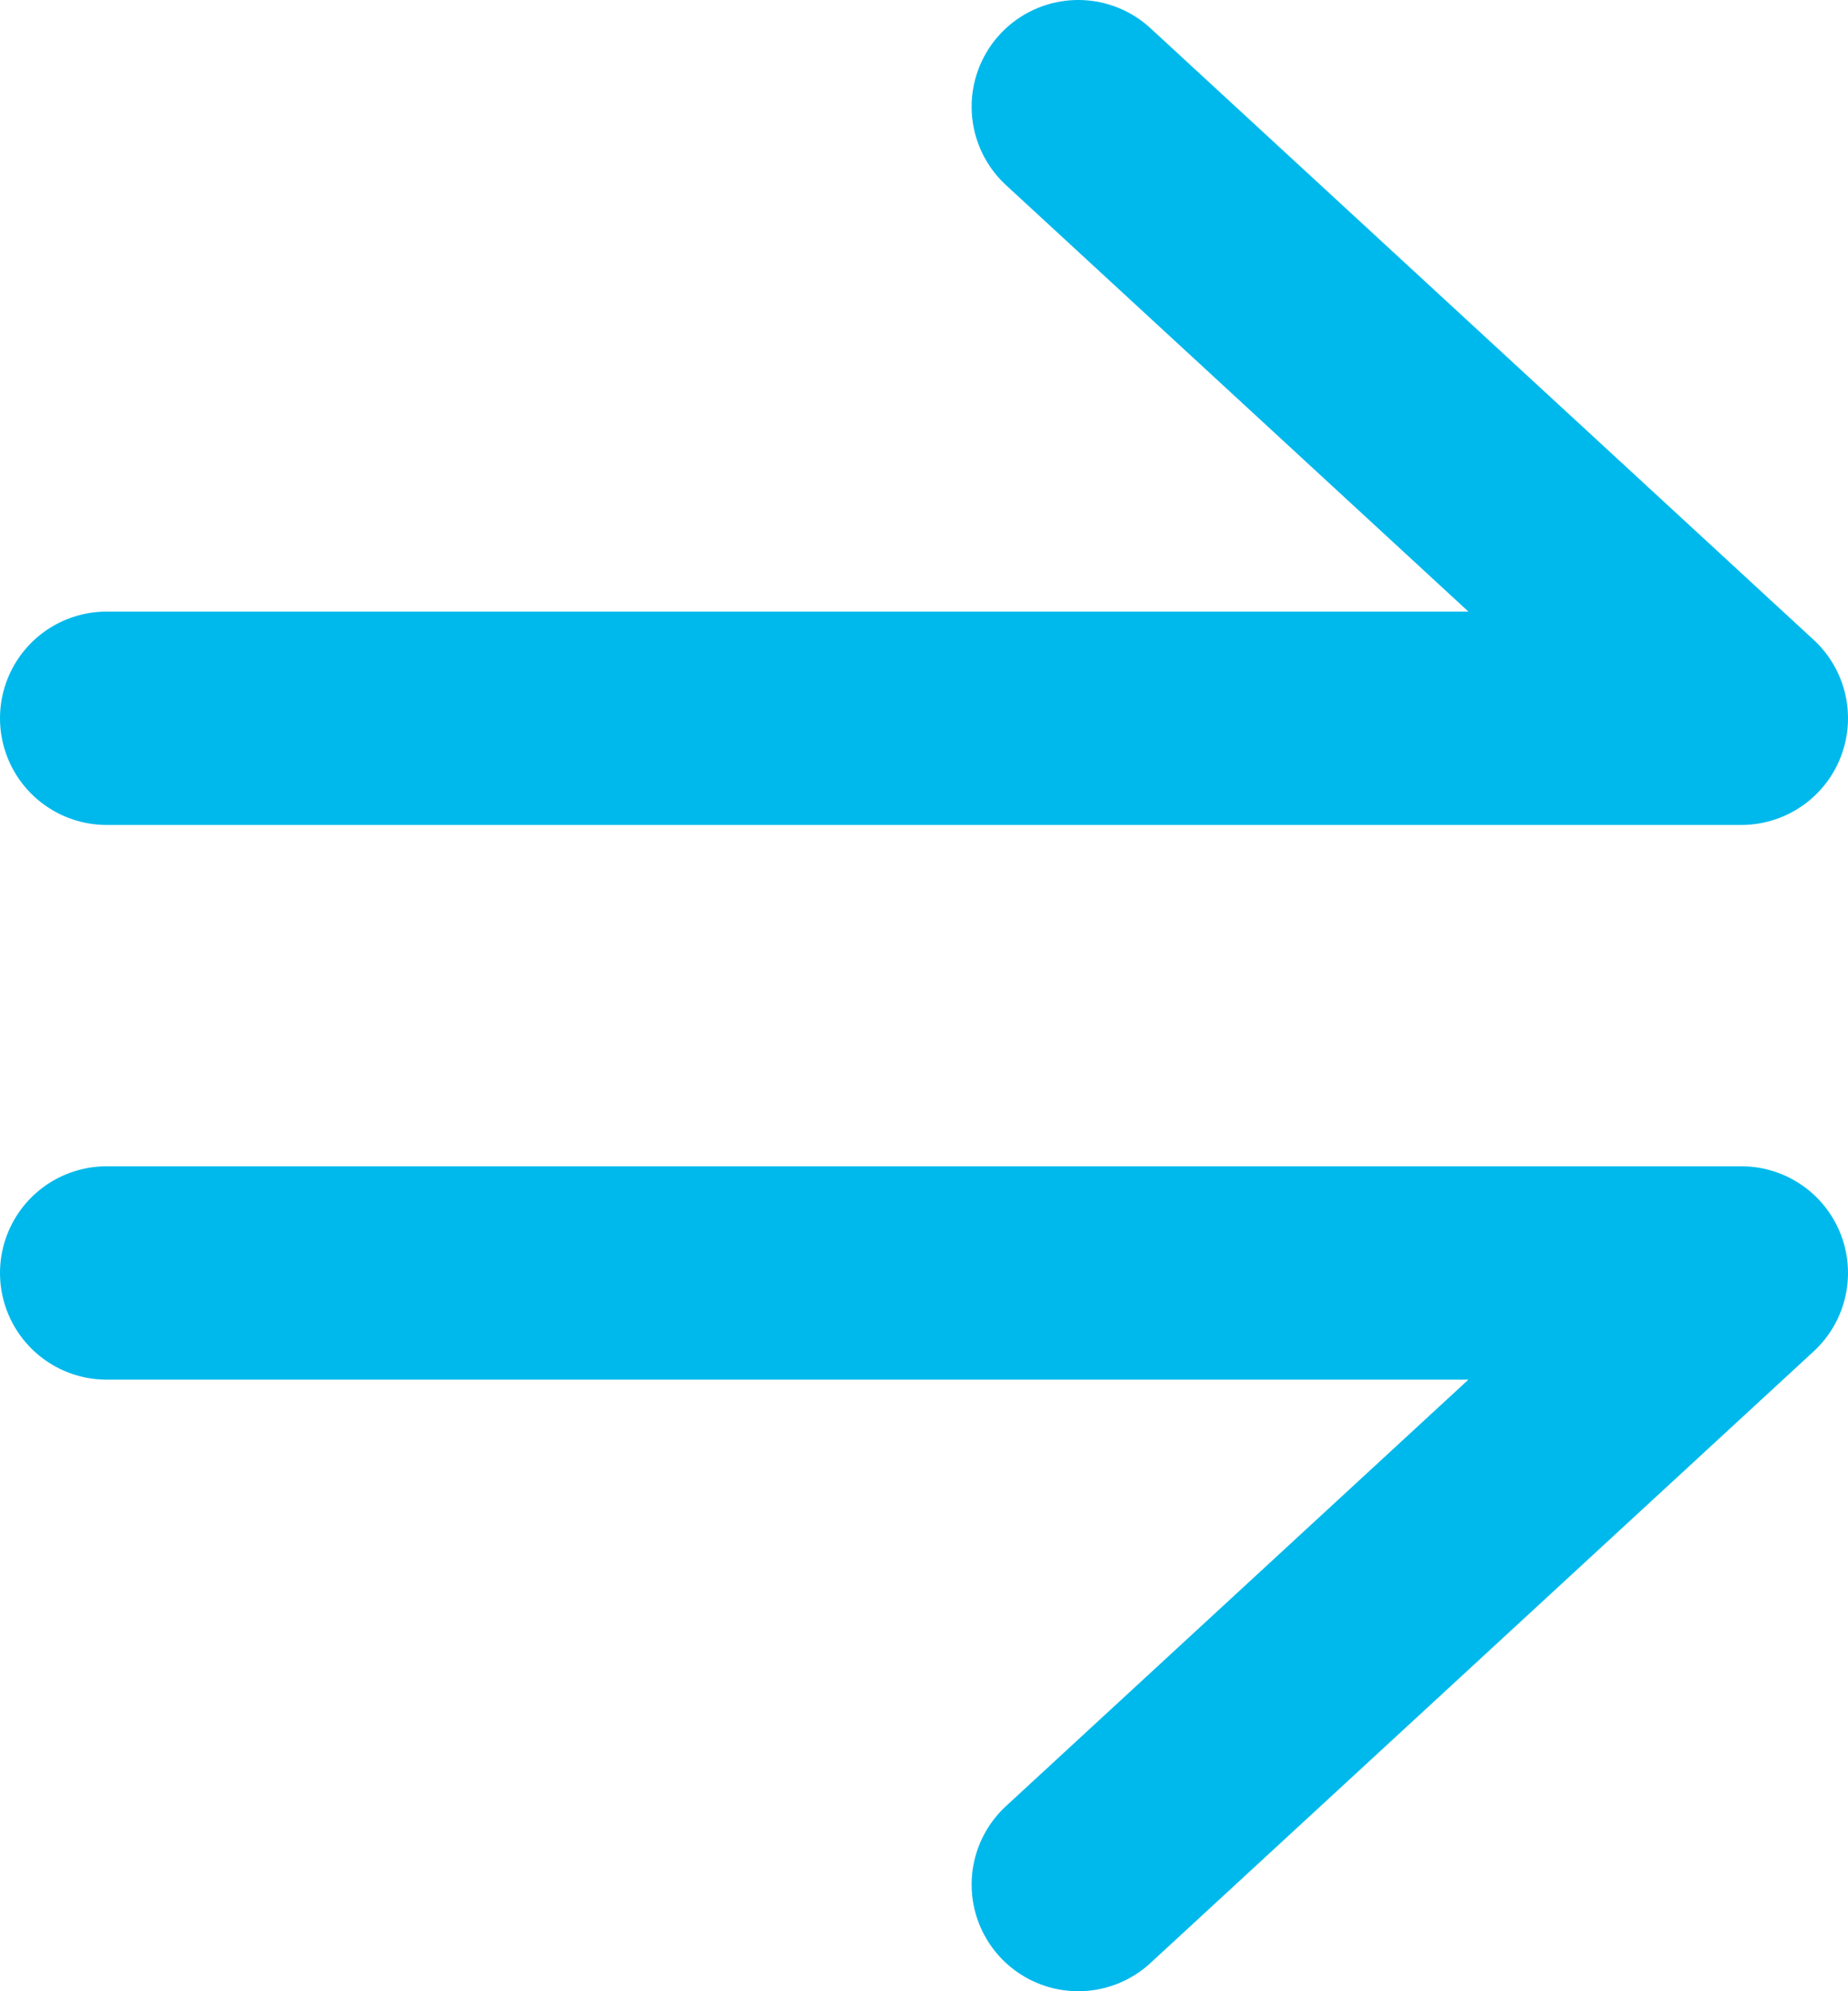
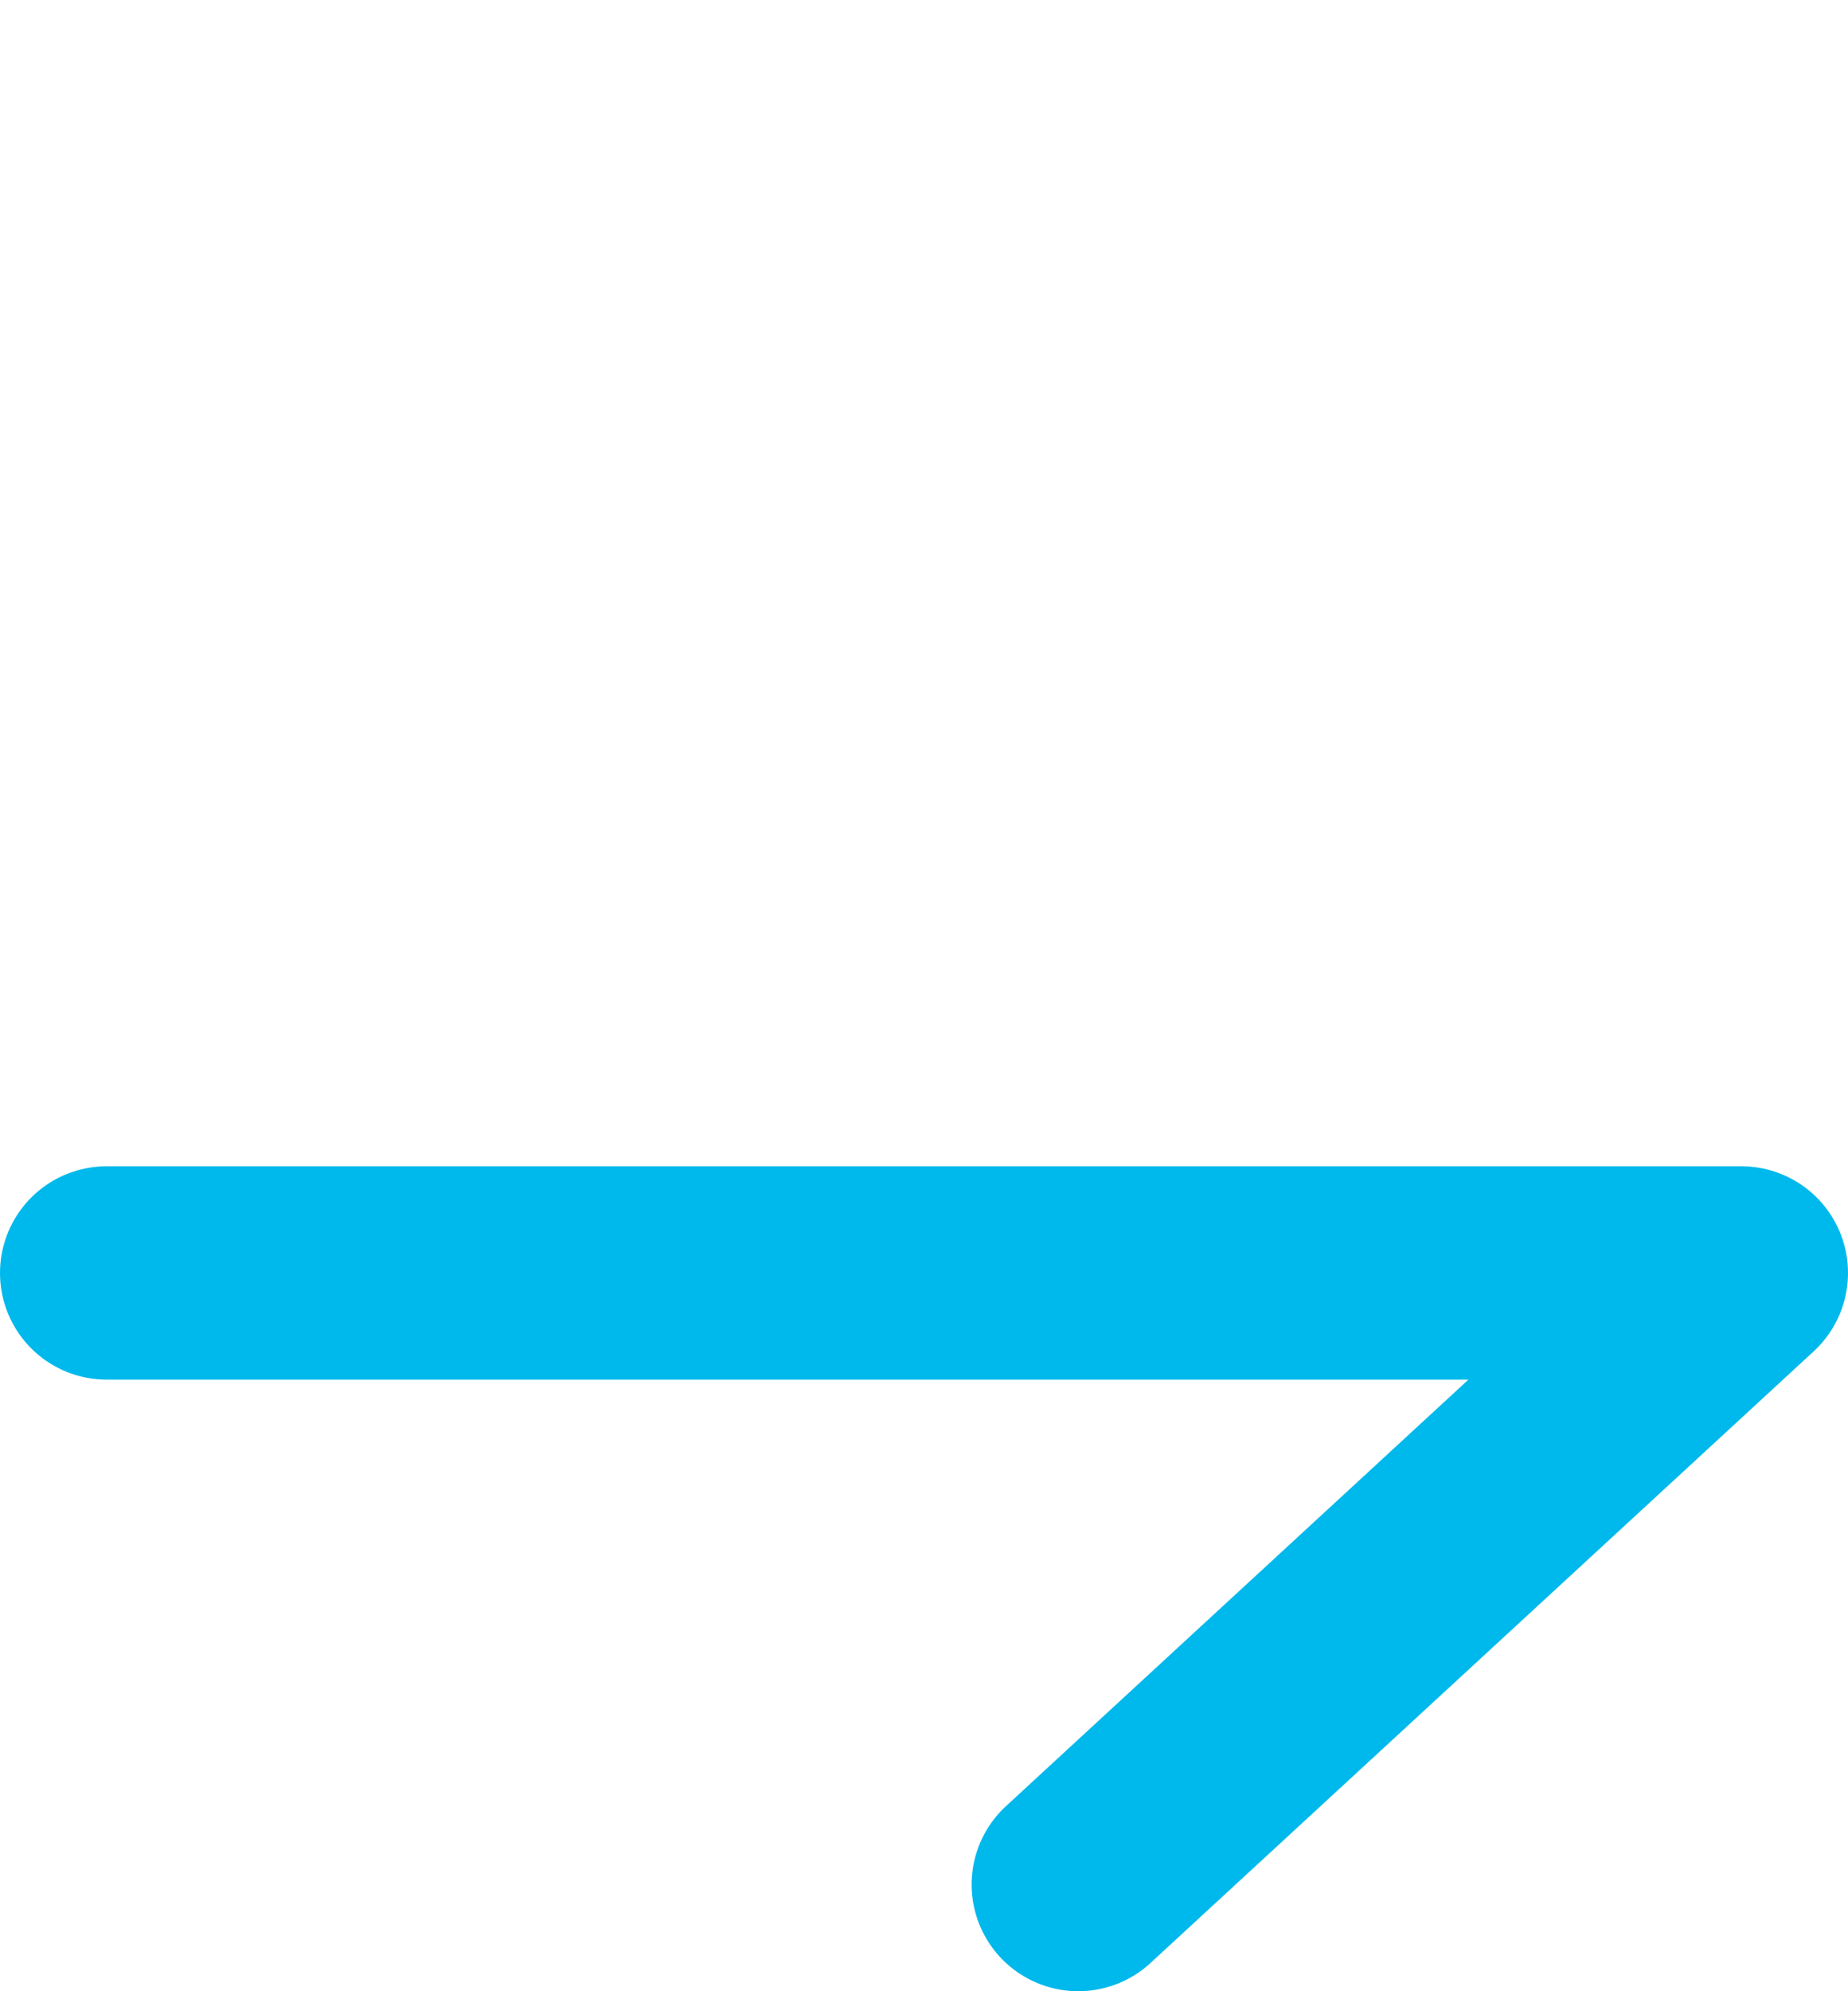
<svg xmlns="http://www.w3.org/2000/svg" viewBox="0 0 26 28">
  <defs>
    <style>.cls-1{fill:none;stroke:#00b9ec;stroke-linecap:round;stroke-linejoin:round;stroke-width:3px;}</style>
  </defs>
  <title>Asset 1</title>
  <g id="Layer_2" data-name="Layer 2">
    <g id="Sticky">
-       <polyline class="cls-1" points="15.17 1.5 24.5 10.1 1.5 10.1" />
      <polyline class="cls-1" points="15.17 26.5 24.5 17.9 1.5 17.9" />
    </g>
  </g>
</svg>